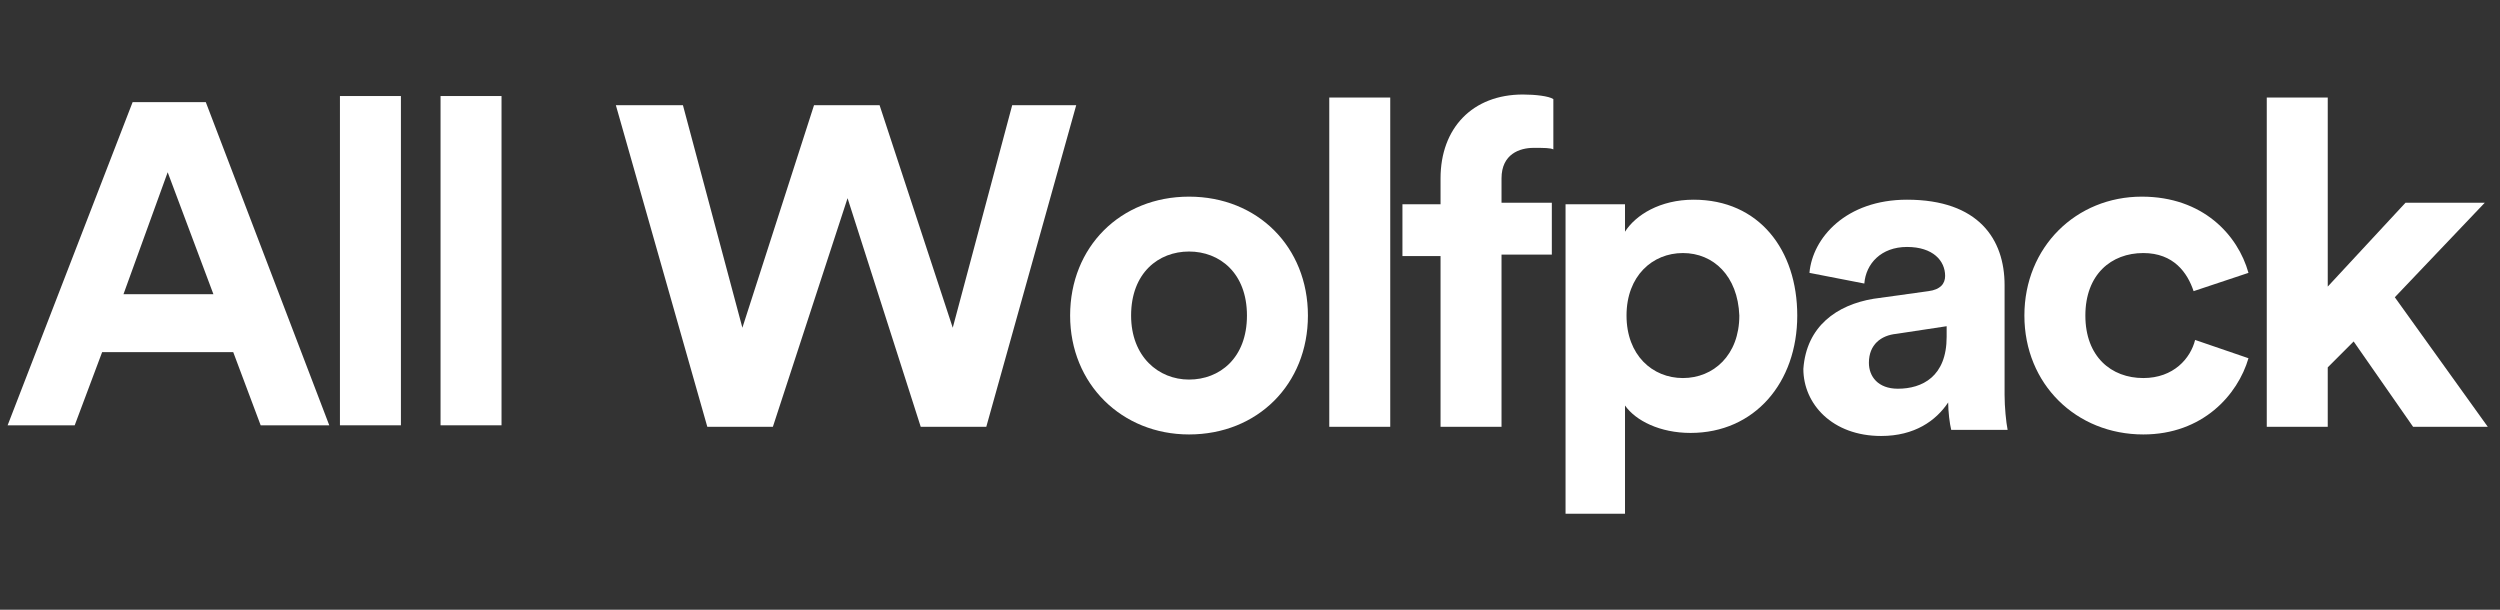
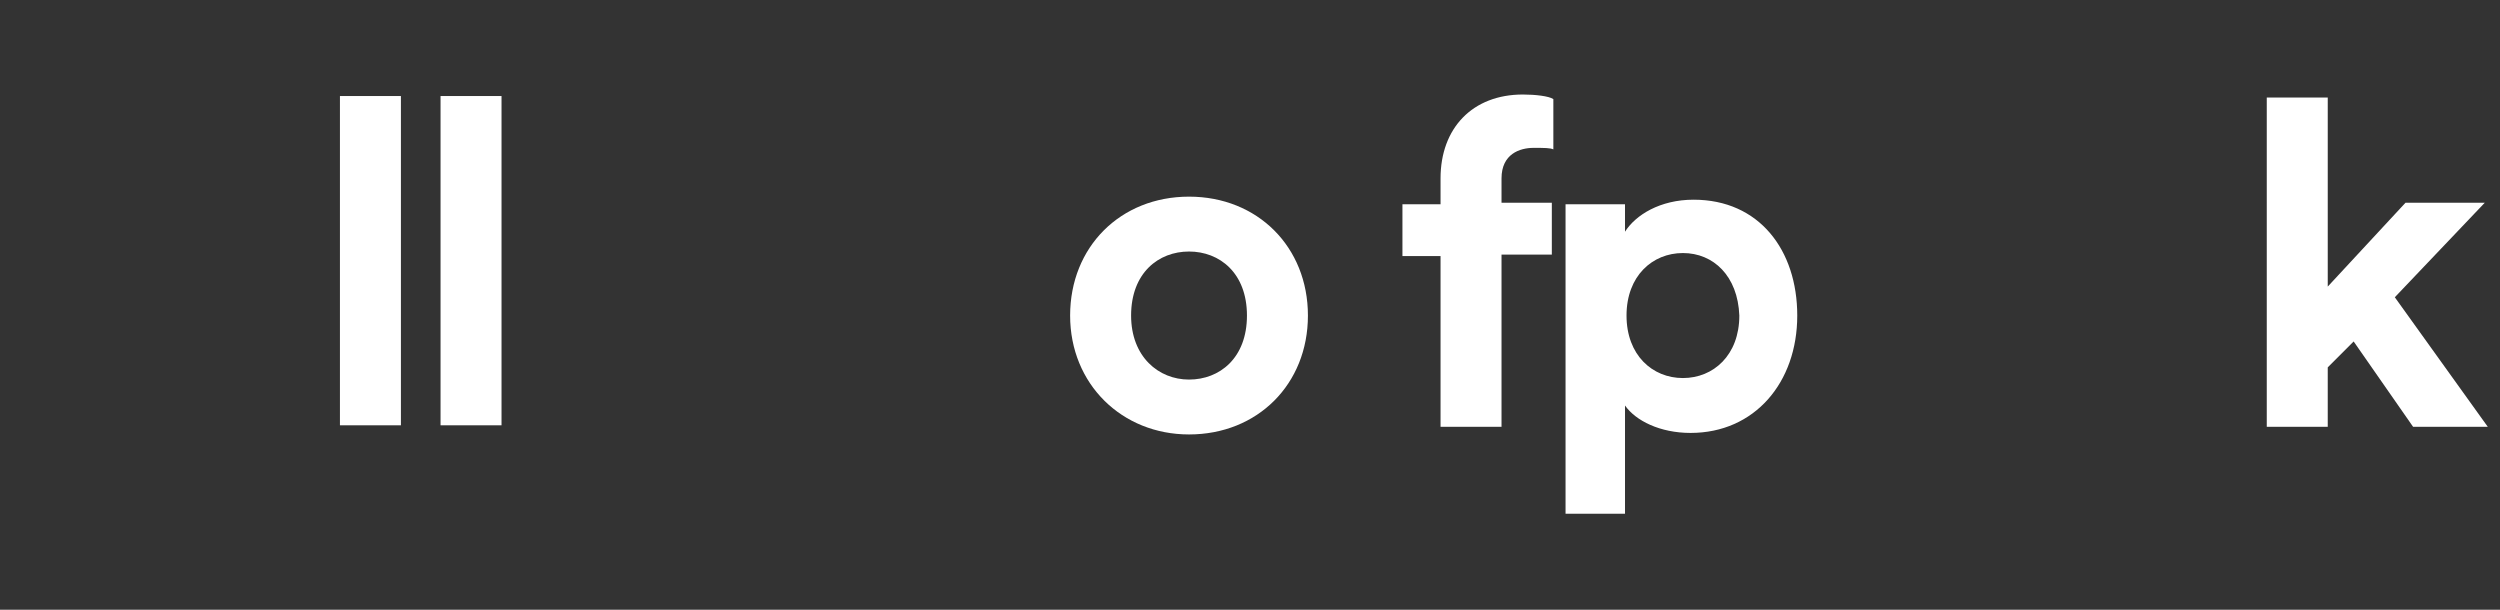
<svg xmlns="http://www.w3.org/2000/svg" version="1.1" id="Layer_1" x="0px" y="0px" viewBox="0 0 164 40" style="enable-background:new 0 0 164 40;" xml:space="preserve">
  <rect x="0" y="0" width="164" height="40" fill="#333333" stroke="none" />
  <style type="text/css">
	.st0{fill:#FFFFFF;}
</style>
  <g>
    <g>
-       <path class="st0" d="M66.4,6.9h4.2L64.7,28h-4.3L55.6,13L50.7,28h-4.3L40.4,6.9h4.4l3.9,14.6l4.7-14.6h4.3l4.8,14.6L66.4,6.9z" />
      <path class="st0" d="M85.8,20.7c0,4.5-3.3,7.8-7.8,7.8c-4.4,0-7.8-3.3-7.8-7.8c0-4.5,3.3-7.8,7.8-7.8    C82.5,12.9,85.8,16.2,85.8,20.7z M81.8,20.7c0-2.8-1.8-4.2-3.8-4.2c-2,0-3.8,1.4-3.8,4.2c0,2.7,1.8,4.2,3.8,4.2    C80,24.9,81.8,23.5,81.8,20.7z" />
-       <path class="st0" d="M87.2,28V6.4h4V28H87.2z" />
      <path class="st0" d="M98.5,11.7v1.6h3.3v3.4h-3.3V28h-4V16.8H92v-3.4h2.5v-1.7c0-3.3,2.1-5.5,5.4-5.5c0.8,0,1.7,0.1,2,0.3v3.3    c-0.2-0.1-0.6-0.1-1.3-0.1C99.7,9.7,98.5,10.1,98.5,11.7z" />
      <path class="st0" d="M102.7,33.7V13.4h3.9v1.8c0.7-1.1,2.3-2.1,4.5-2.1c4.3,0,6.8,3.3,6.8,7.6c0,4.4-2.8,7.7-7,7.7    c-2,0-3.6-0.8-4.3-1.8v7.1H102.7z M110.4,16.6c-2,0-3.7,1.5-3.7,4.1c0,2.6,1.7,4.1,3.7,4.1s3.7-1.5,3.7-4.1    C114,18.1,112.4,16.6,110.4,16.6z" />
-       <path class="st0" d="M122.9,19.6l3.6-0.5c0.8-0.1,1.1-0.5,1.1-1c0-1-0.8-1.9-2.5-1.9c-1.7,0-2.7,1.1-2.8,2.4l-3.6-0.7    c0.2-2.3,2.4-4.8,6.4-4.8c4.7,0,6.4,2.6,6.4,5.6v7.2c0,0.8,0.1,1.8,0.2,2.3h-3.7c-0.1-0.4-0.2-1.2-0.2-1.8    c-0.8,1.2-2.2,2.2-4.4,2.2c-3.2,0-5.1-2.1-5.1-4.4C118.5,21.4,120.5,20,122.9,19.6z M127.7,22.1v-0.7l-3.3,0.5    c-1,0.1-1.8,0.7-1.8,1.9c0,0.9,0.6,1.7,1.9,1.7C126.1,25.5,127.7,24.7,127.7,22.1z" />
-       <path class="st0" d="M136.8,20.7c0,2.7,1.7,4.1,3.8,4.1c2,0,3.1-1.3,3.4-2.5l3.5,1.2c-0.7,2.4-3,5-6.9,5c-4.4,0-7.8-3.3-7.8-7.8    c0-4.5,3.4-7.8,7.7-7.8c4,0,6.3,2.5,7,5l-3.6,1.2c-0.4-1.2-1.3-2.5-3.3-2.5C138.5,16.6,136.8,18,136.8,20.7z" />
      <path class="st0" d="M157.1,19.5l6.1,8.5h-4.9l-3.9-5.6l-1.7,1.7V28h-4V6.4h4v12.4l5.1-5.5h5.2L157.1,19.5z" />
    </g>
  </g>
  <g>
    <g>
-       <path class="st0" d="M15.3,23.1H6.7l-1.8,4.8H0.5L8.7,6.7h4.8l8.1,21.2h-4.5L15.3,23.1z M8.1,19.3H14l-3-8L8.1,19.3z" />
      <path class="st0" d="M22.3,27.9V6.3h4v21.6H22.3z" />
      <path class="st0" d="M28.9,27.9V6.3h4v21.6H28.9z" />
    </g>
  </g>
</svg>